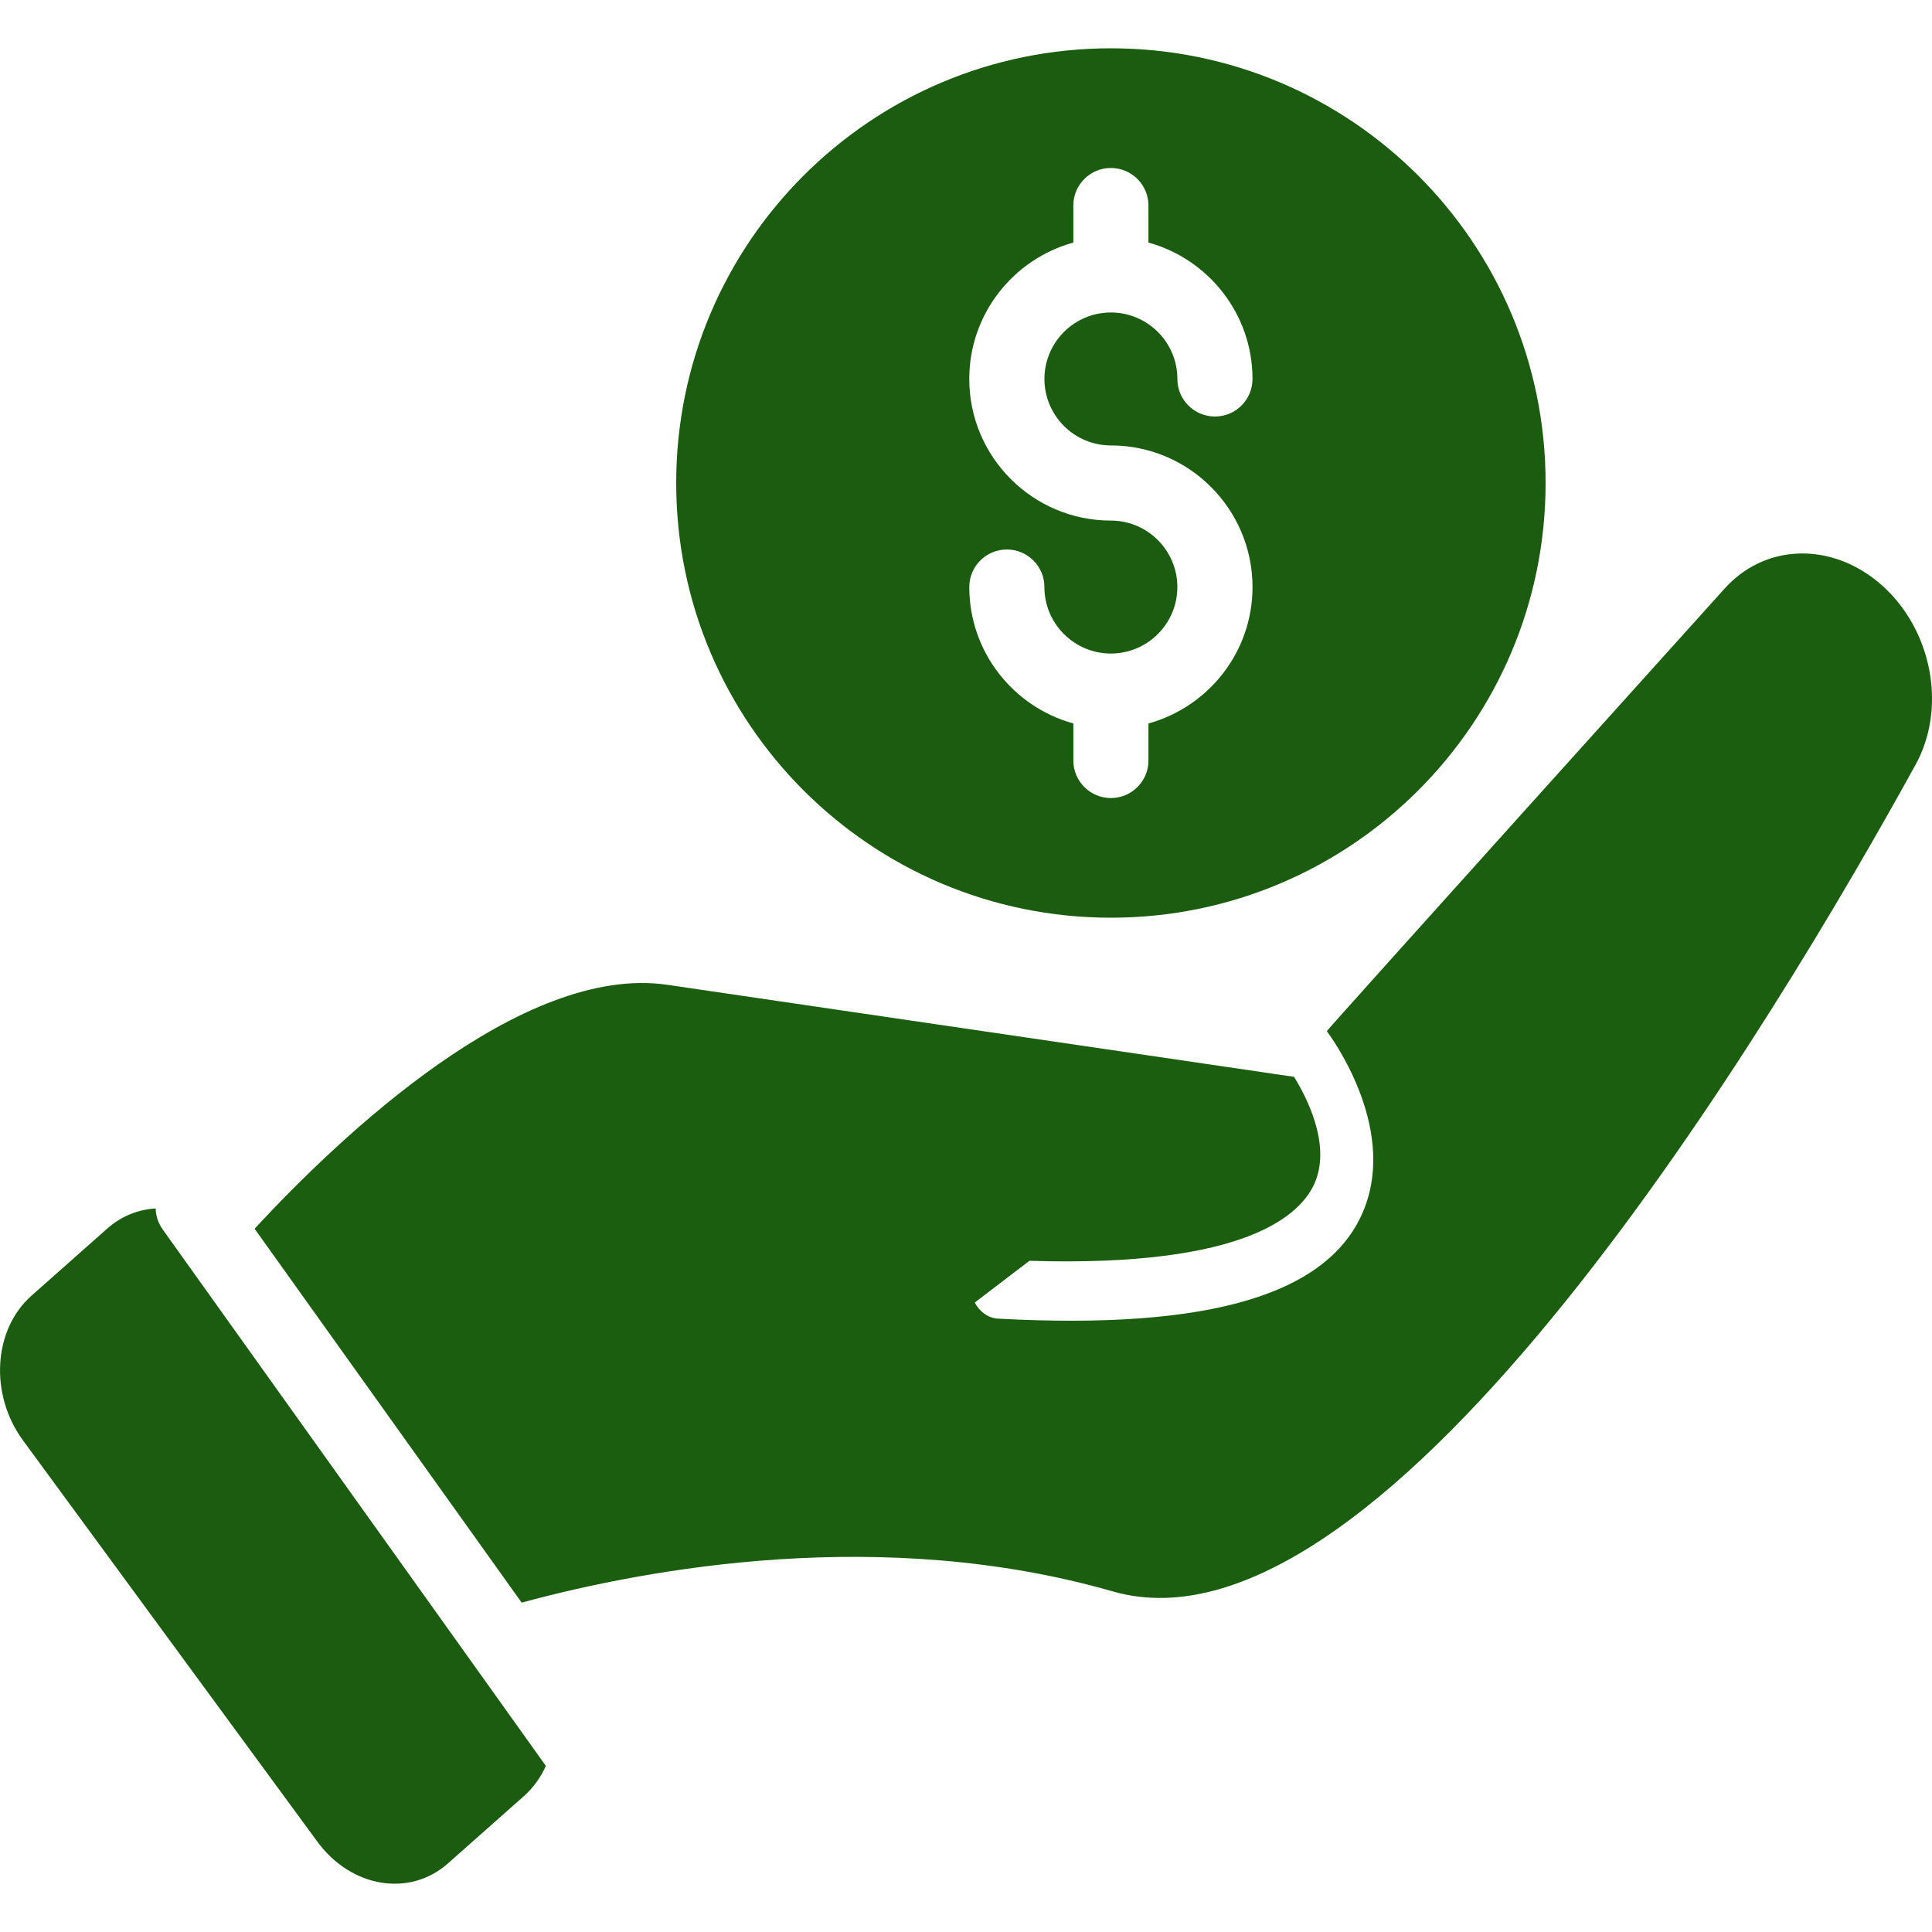
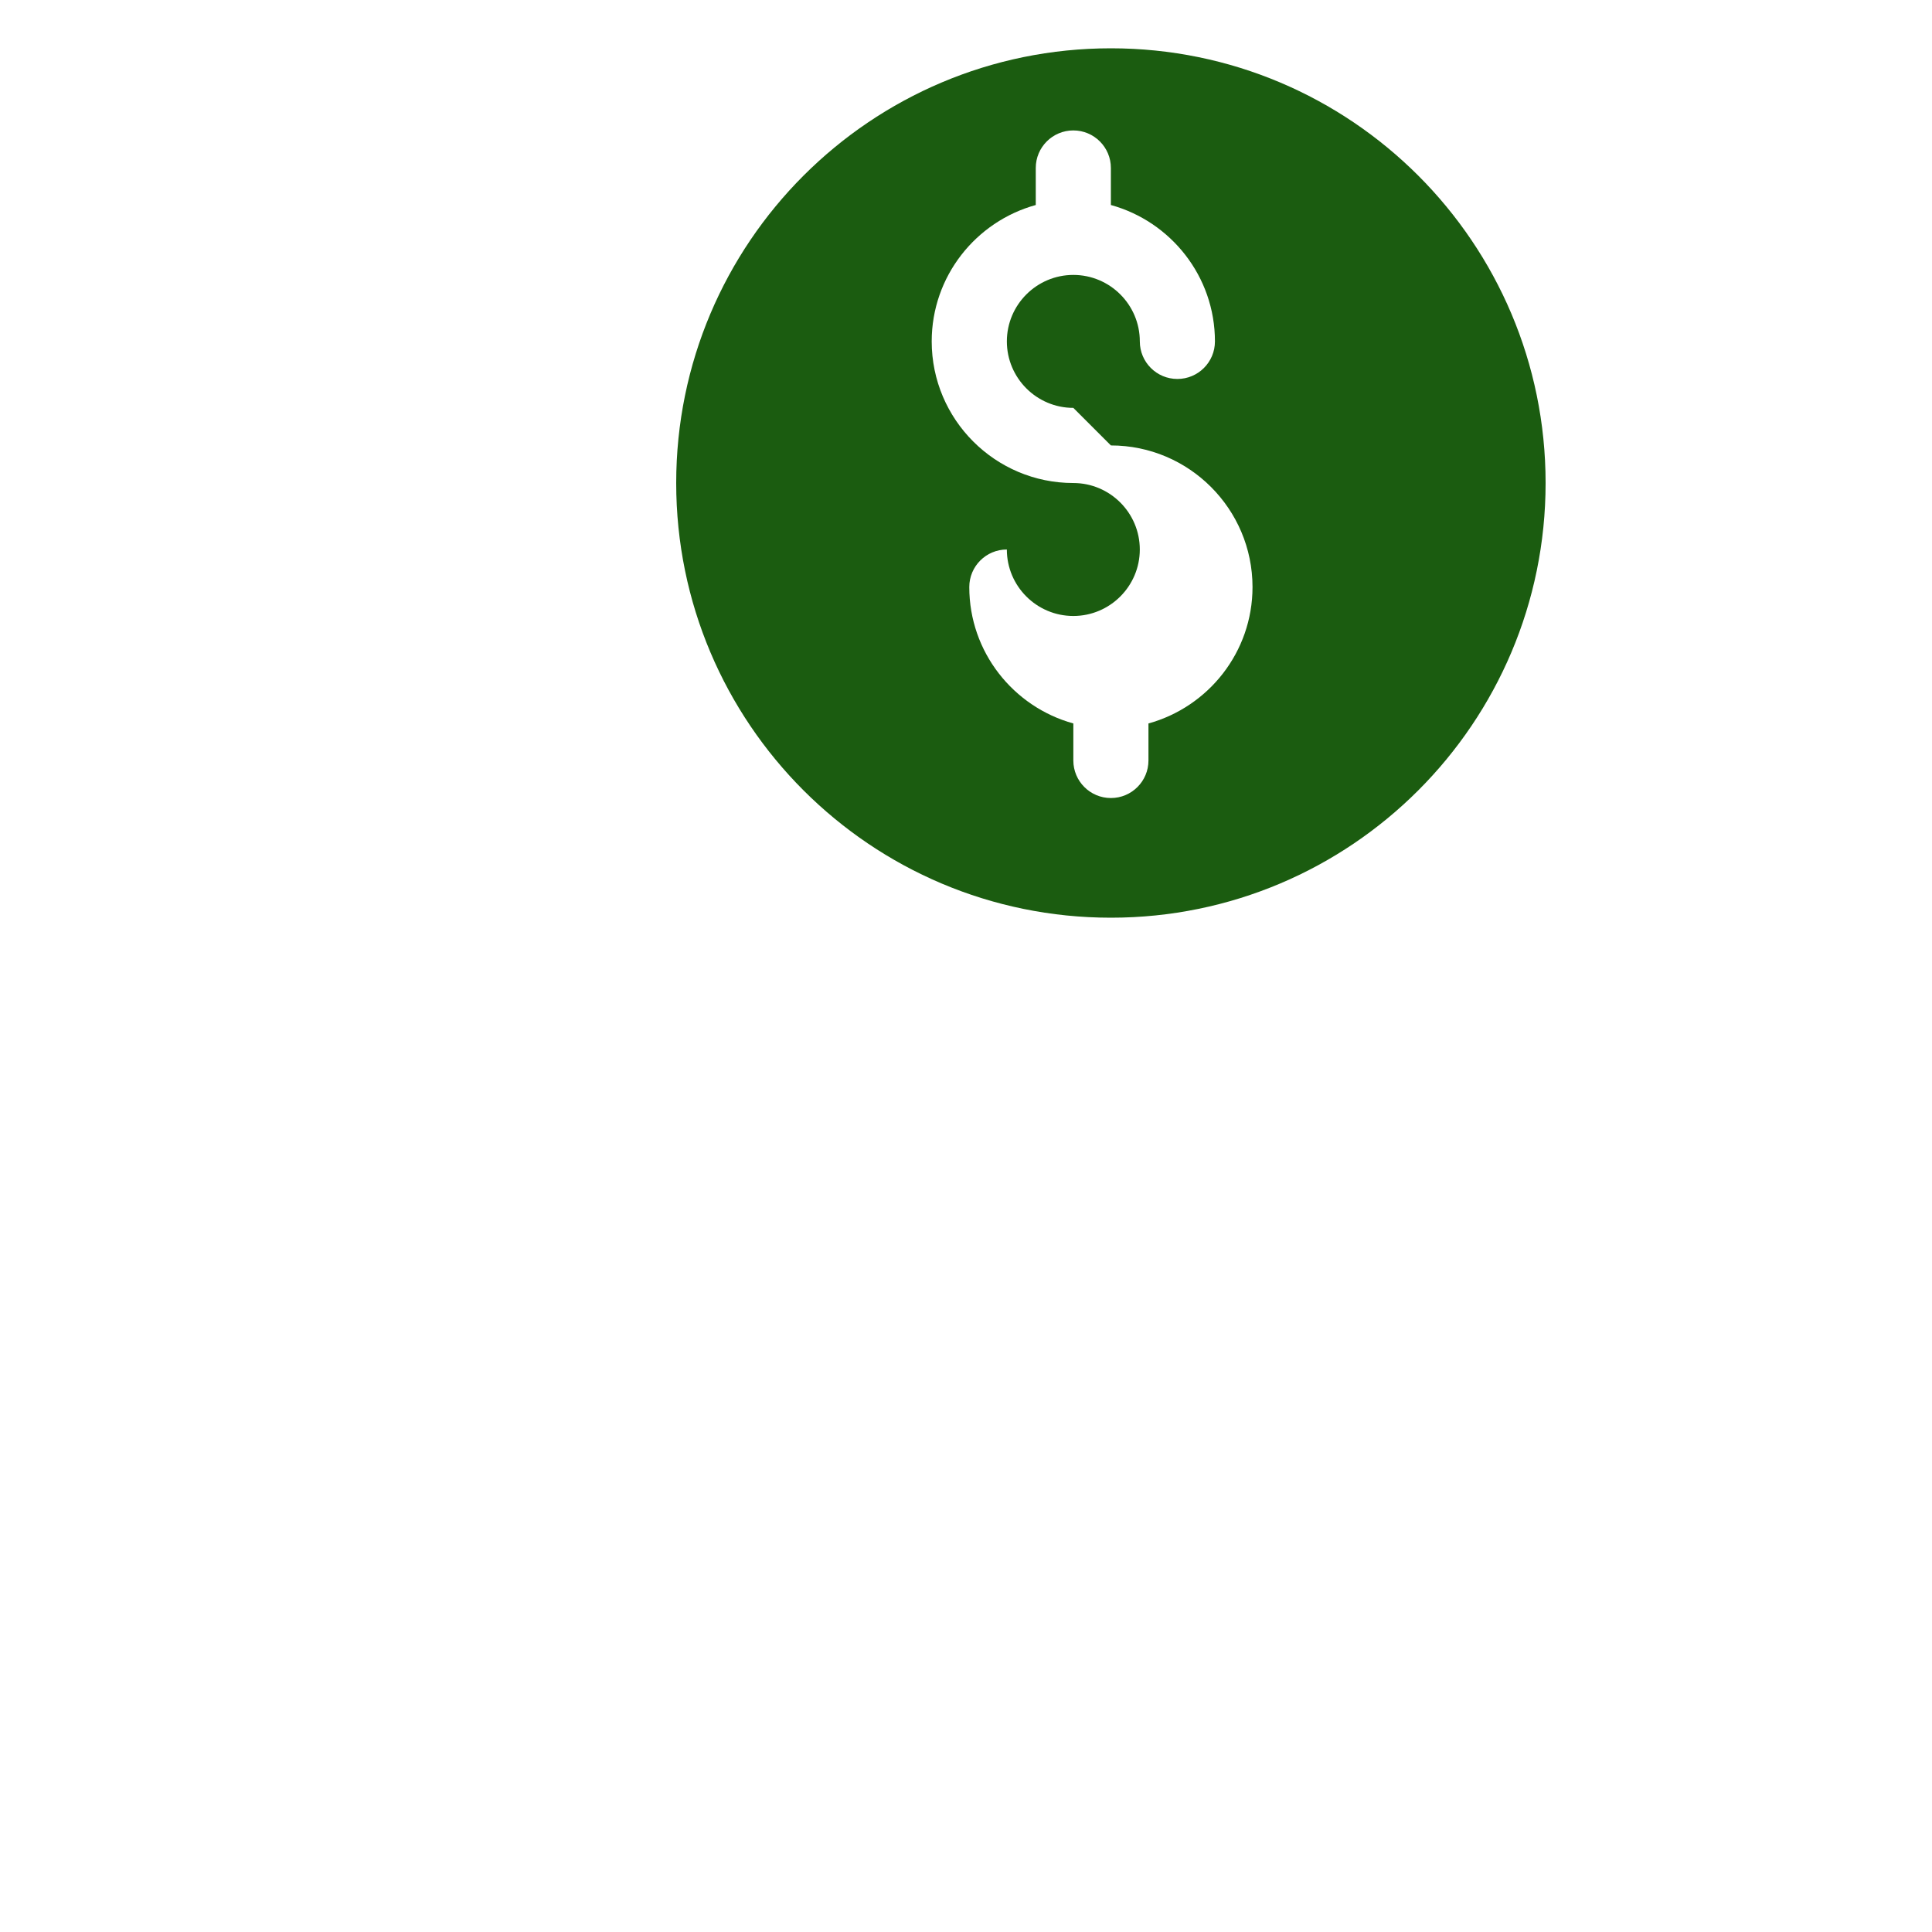
<svg xmlns="http://www.w3.org/2000/svg" id="Hand_Flower" viewBox="0 0 100 100">
  <defs>
    <style>.cls-1{fill:#1b5c10;}.cls-2{fill:#1c5e10;}</style>
  </defs>
-   <path id="Hand" class="cls-2" d="M97.756,30.627c-1.86-1.89-4.367-2.433-6.451-1.601-.747.298-1.437.774-2.026,1.423,0,0-20.63,22.889-20.604,22.925.149.194,3.632,4.864,1.945,9.171-1.734,4.44-7.942,6.302-18.959,5.708-.506-.025-.965-.363-1.208-.834l2.831-2.159c11.274.345,14.123-2.402,14.805-4.124.782-1.975-.478-4.379-1.111-5.402l-1.002-.142-.203-.033-31.221-4.584c-7.532-1.108-16.921,7.814-21.375,12.624l13.824,19.353c6.565-1.779,18.695-3.999,30.593-.581,14.217,4.087,34.443-29.863,41.564-42.805,1.525-2.78.936-6.559-1.401-8.941Z" />
  <g id="Bright">
-     <path id="Coin" class="cls-1" d="M57.5,2.5c-12.426,0-22.5,10.074-22.5,22.5s10.074,22.5,22.5,22.5,22.5-10.074,22.5-22.5S69.926,2.5,57.5,2.5ZM57.5,23.056c4.042,0,7.33,3.288,7.33,7.33,0,3.368-2.286,6.205-5.386,7.06v1.916c0,1.074-.87,1.944-1.944,1.944s-1.944-.871-1.944-1.944v-1.916c-3.1-.855-5.386-3.692-5.386-7.06,0-1.074.87-1.944,1.944-1.944s1.944.871,1.944,1.944c0,1.898,1.544,3.441,3.441,3.441s3.441-1.544,3.441-3.441-1.544-3.441-3.441-3.441c-4.042,0-7.33-3.288-7.33-7.33,0-3.368,2.286-6.205,5.386-7.06v-1.916c0-1.074.87-1.944,1.944-1.944s1.944.871,1.944,1.944v1.916c3.1.855,5.386,3.692,5.386,7.06,0,1.074-.87,1.944-1.944,1.944s-1.944-.871-1.944-1.944c0-1.898-1.544-3.441-3.441-3.441s-3.441,1.544-3.441,3.441,1.544,3.441,3.441,3.441Z" />
-     <path id="Cuff" class="cls-1" d="M8.418,63.63c-.235-.329-.352-.706-.361-1.081-.899.052-1.774.392-2.507,1.042l-3.921,3.474c-1.986,1.76-2.182,5.114-.437,7.493l15.238,20.771c1.745,2.379,4.77,2.881,6.756,1.121l3.921-3.474c.495-.438.878-.976,1.148-1.573l-19.838-27.773Z" />
+     <path id="Coin" class="cls-1" d="M57.5,2.5c-12.426,0-22.5,10.074-22.5,22.5s10.074,22.5,22.5,22.5,22.5-10.074,22.5-22.5S69.926,2.5,57.5,2.5ZM57.5,23.056c4.042,0,7.33,3.288,7.33,7.33,0,3.368-2.286,6.205-5.386,7.06v1.916c0,1.074-.87,1.944-1.944,1.944s-1.944-.871-1.944-1.944v-1.916c-3.1-.855-5.386-3.692-5.386-7.06,0-1.074.87-1.944,1.944-1.944c0,1.898,1.544,3.441,3.441,3.441s3.441-1.544,3.441-3.441-1.544-3.441-3.441-3.441c-4.042,0-7.33-3.288-7.33-7.33,0-3.368,2.286-6.205,5.386-7.06v-1.916c0-1.074.87-1.944,1.944-1.944s1.944.871,1.944,1.944v1.916c3.1.855,5.386,3.692,5.386,7.06,0,1.074-.87,1.944-1.944,1.944s-1.944-.871-1.944-1.944c0-1.898-1.544-3.441-3.441-3.441s-3.441,1.544-3.441,3.441,1.544,3.441,3.441,3.441Z" />
  </g>
</svg>